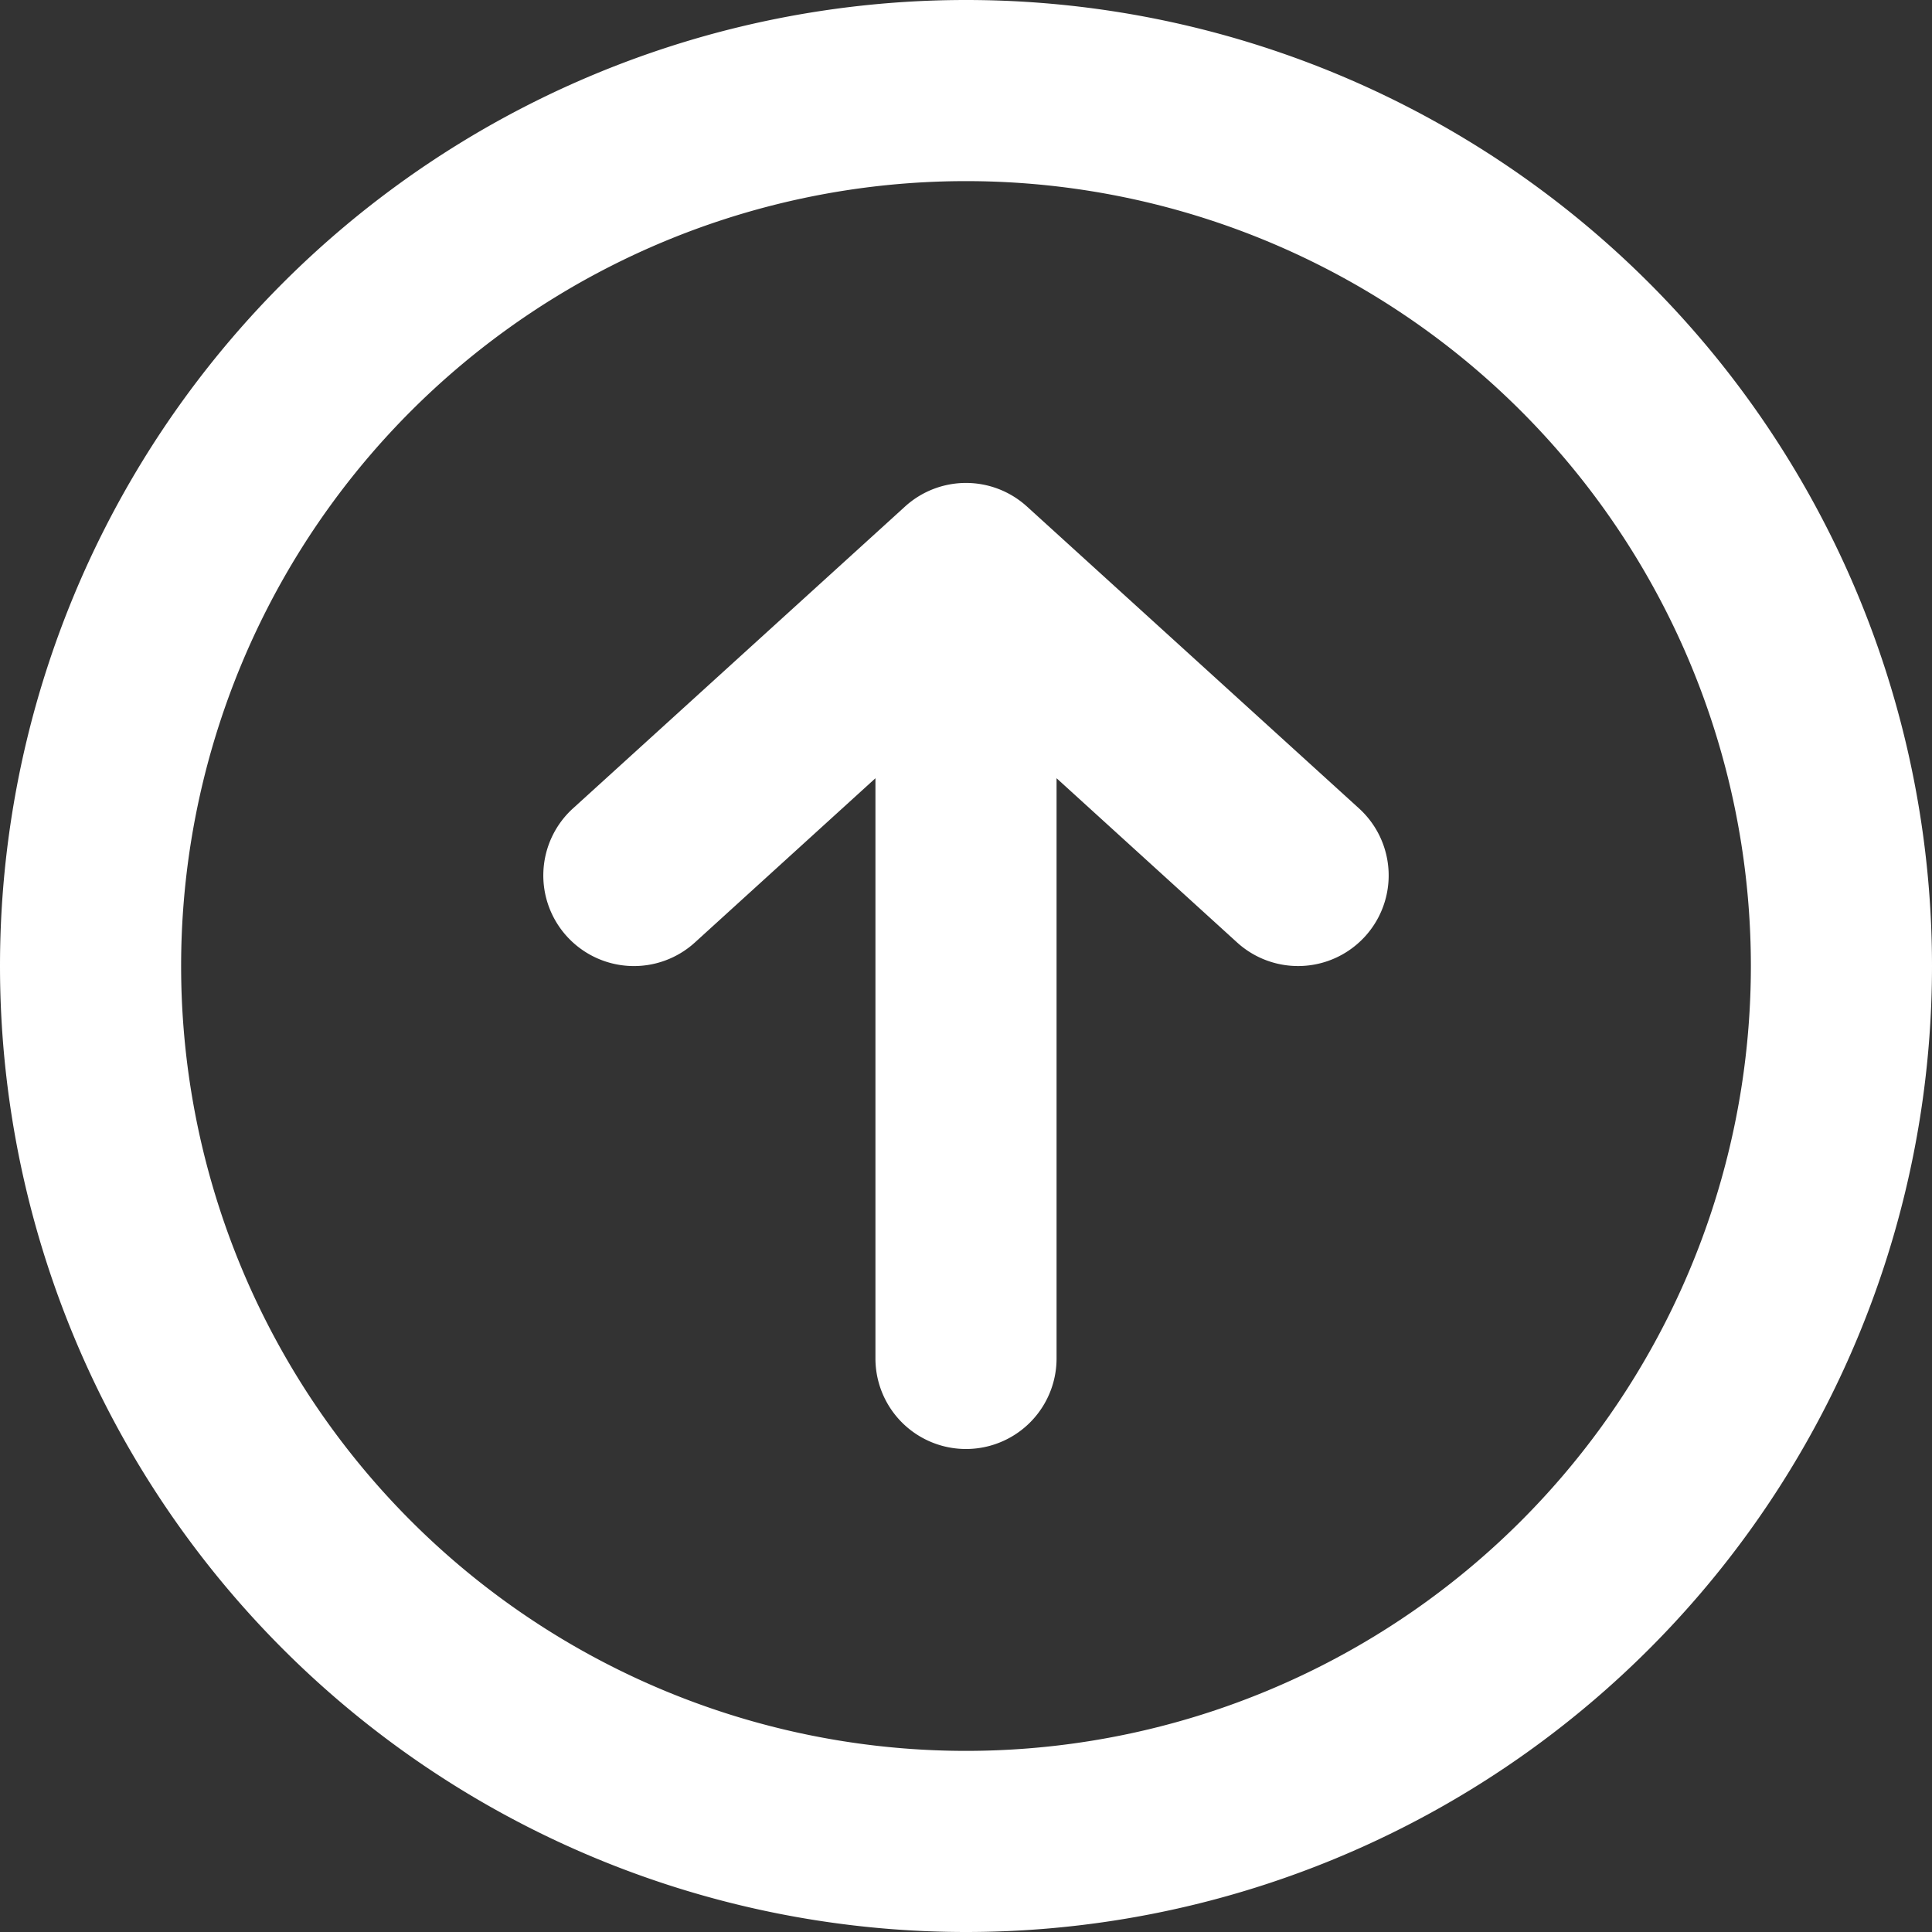
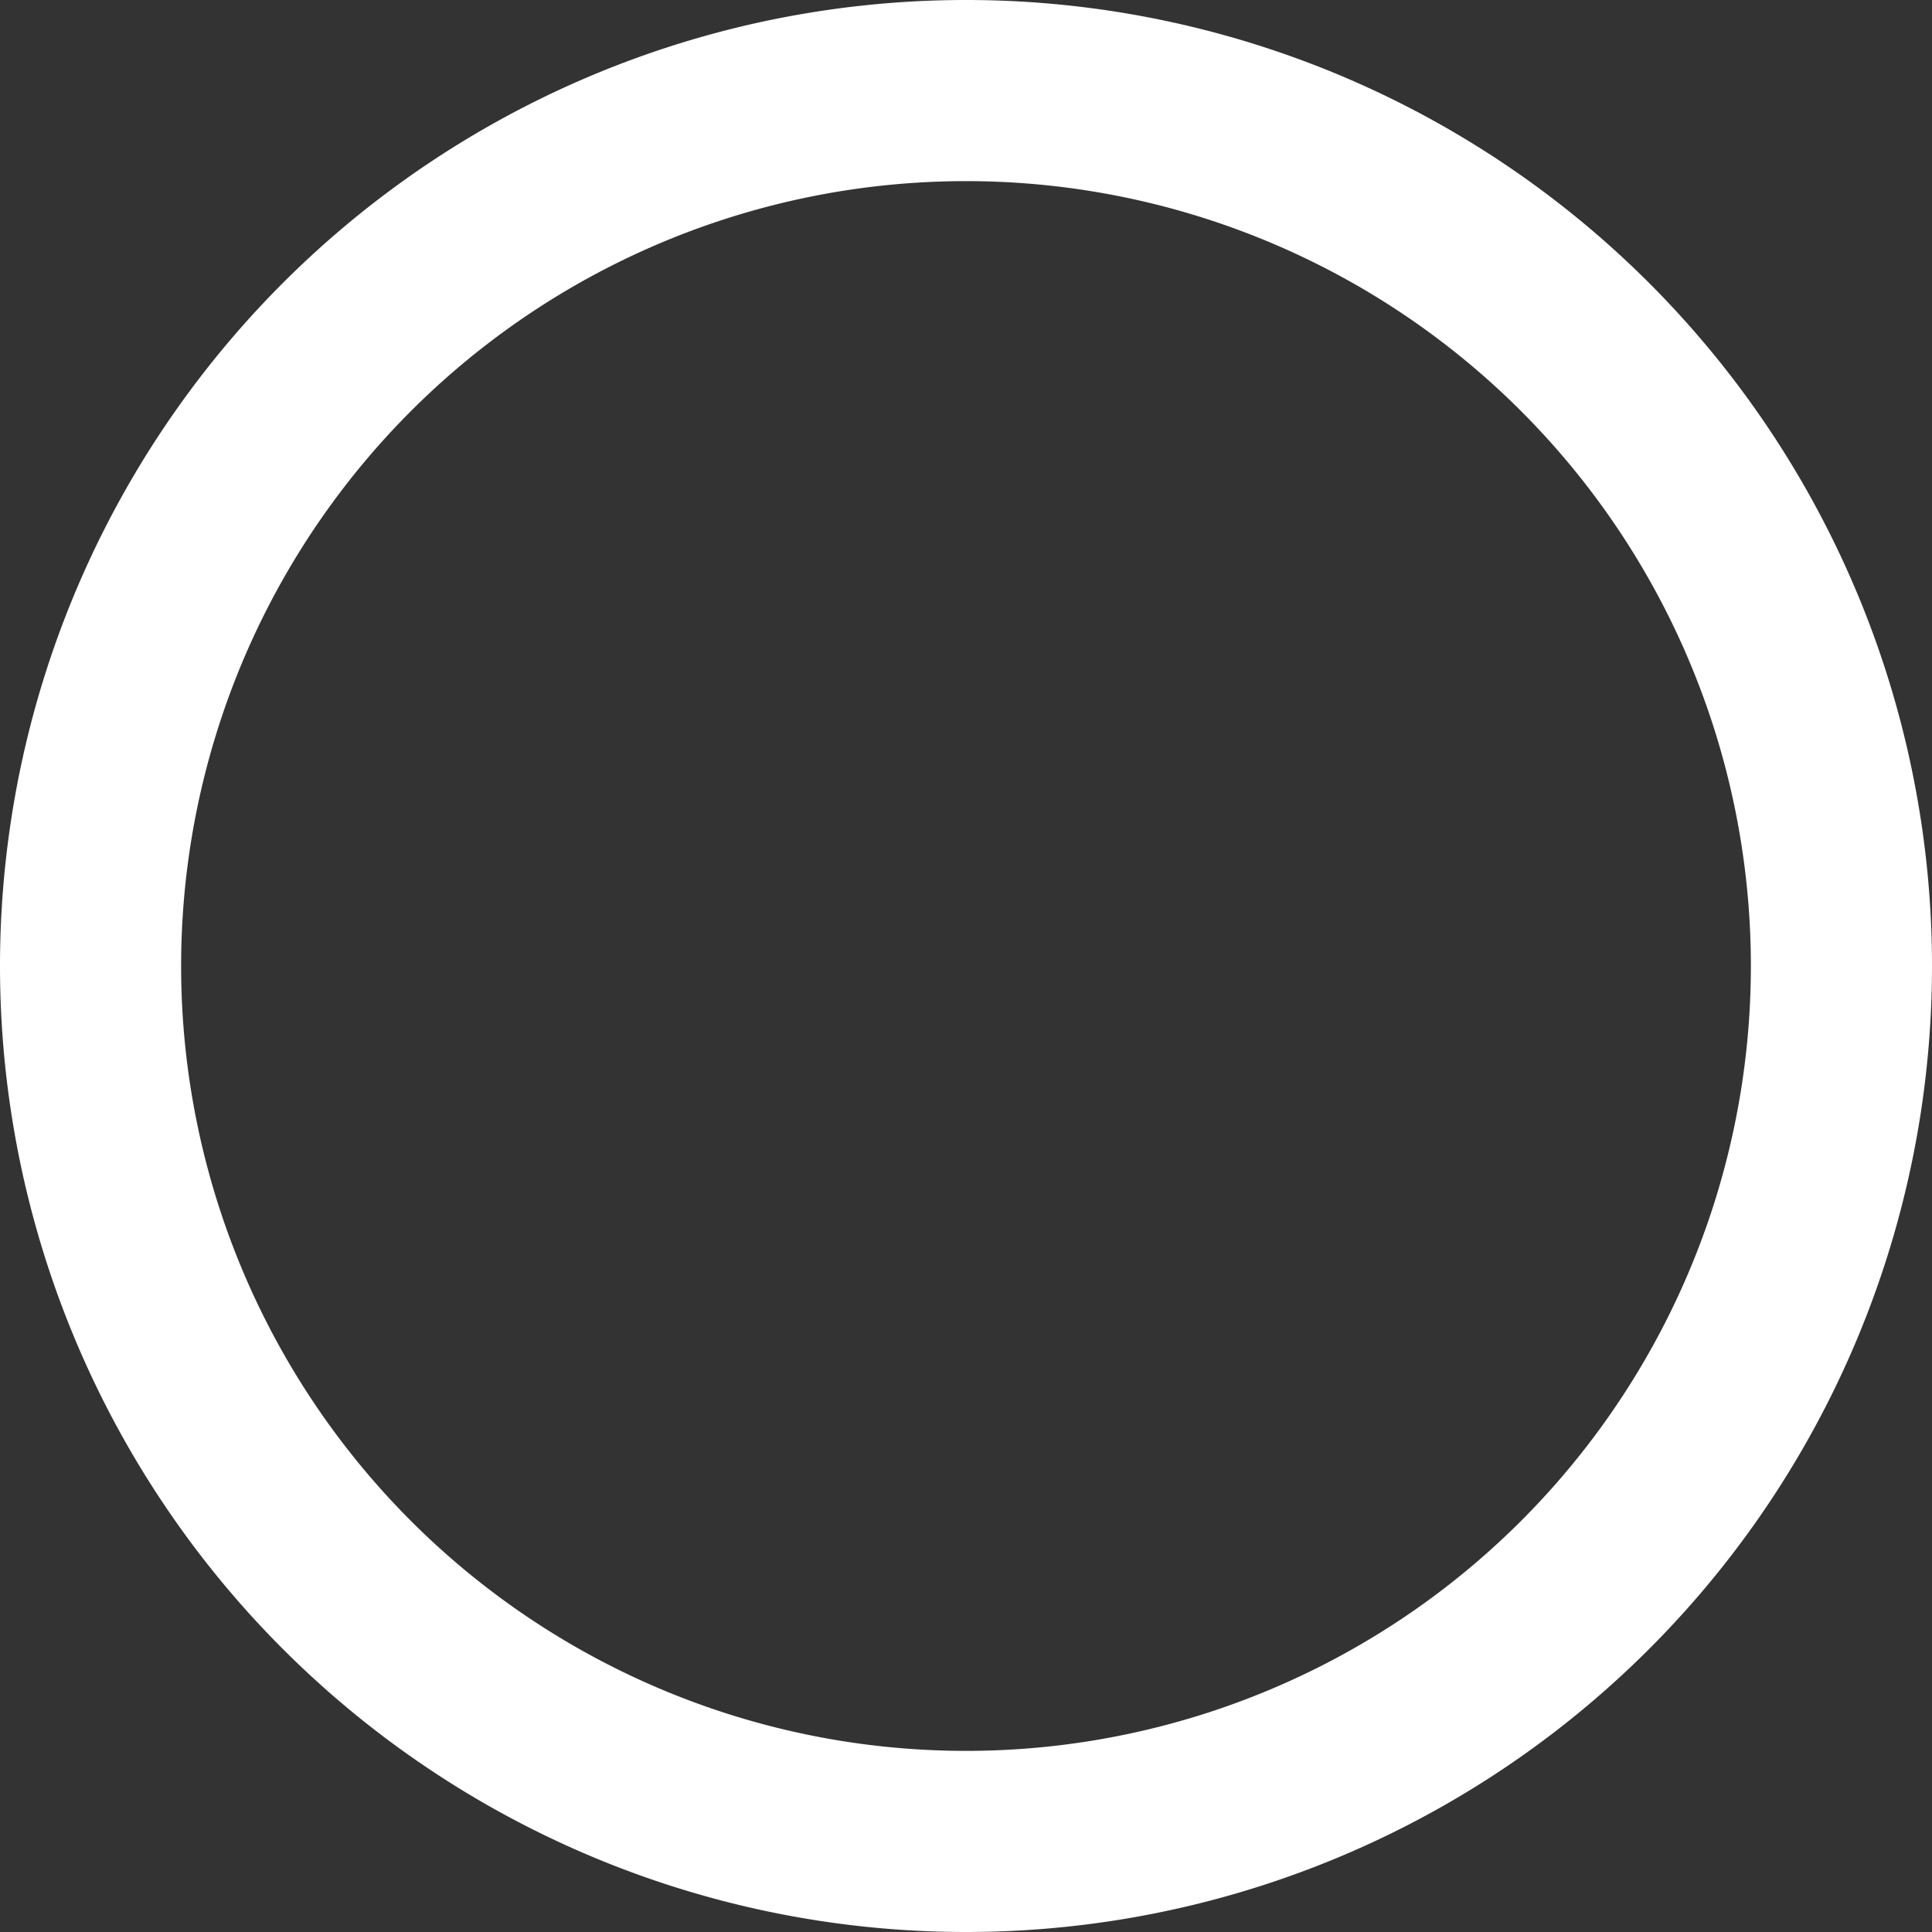
<svg xmlns="http://www.w3.org/2000/svg" width="64px" height="64px" viewBox="0 0 16 16" fill="none">
  <rect x="0" y="0" width="16" height="16" fill="#333333" stroke="none" />
  <g id="SVGRepo_bgCarrier" stroke-width="0" />
  <g id="SVGRepo_tracerCarrier" stroke-linecap="round" stroke-linejoin="round" />
  <g id="SVGRepo_iconCarrier">
    <g fill="#ffff">
-       <path d="M4.695 7.755a.75.75 0 001.06.05l1.495-1.36v4.805a.75.75 0 001.5 0V6.445l1.495 1.36a.75.75 0 001.01-1.11l-2.75-2.5a.75.75 0 00-1.01 0l-2.75 2.5a.75.75 0 00-.05 1.06z" />
      <path fill-rule="evenodd" d="M0 8a8 8 0 1116 0A8 8 0 010 8zm8-6.5a6.5 6.5 0 100 13 6.5 6.5 0 000-13z" clip-rule="evenodd" />
    </g>
  </g>
</svg>